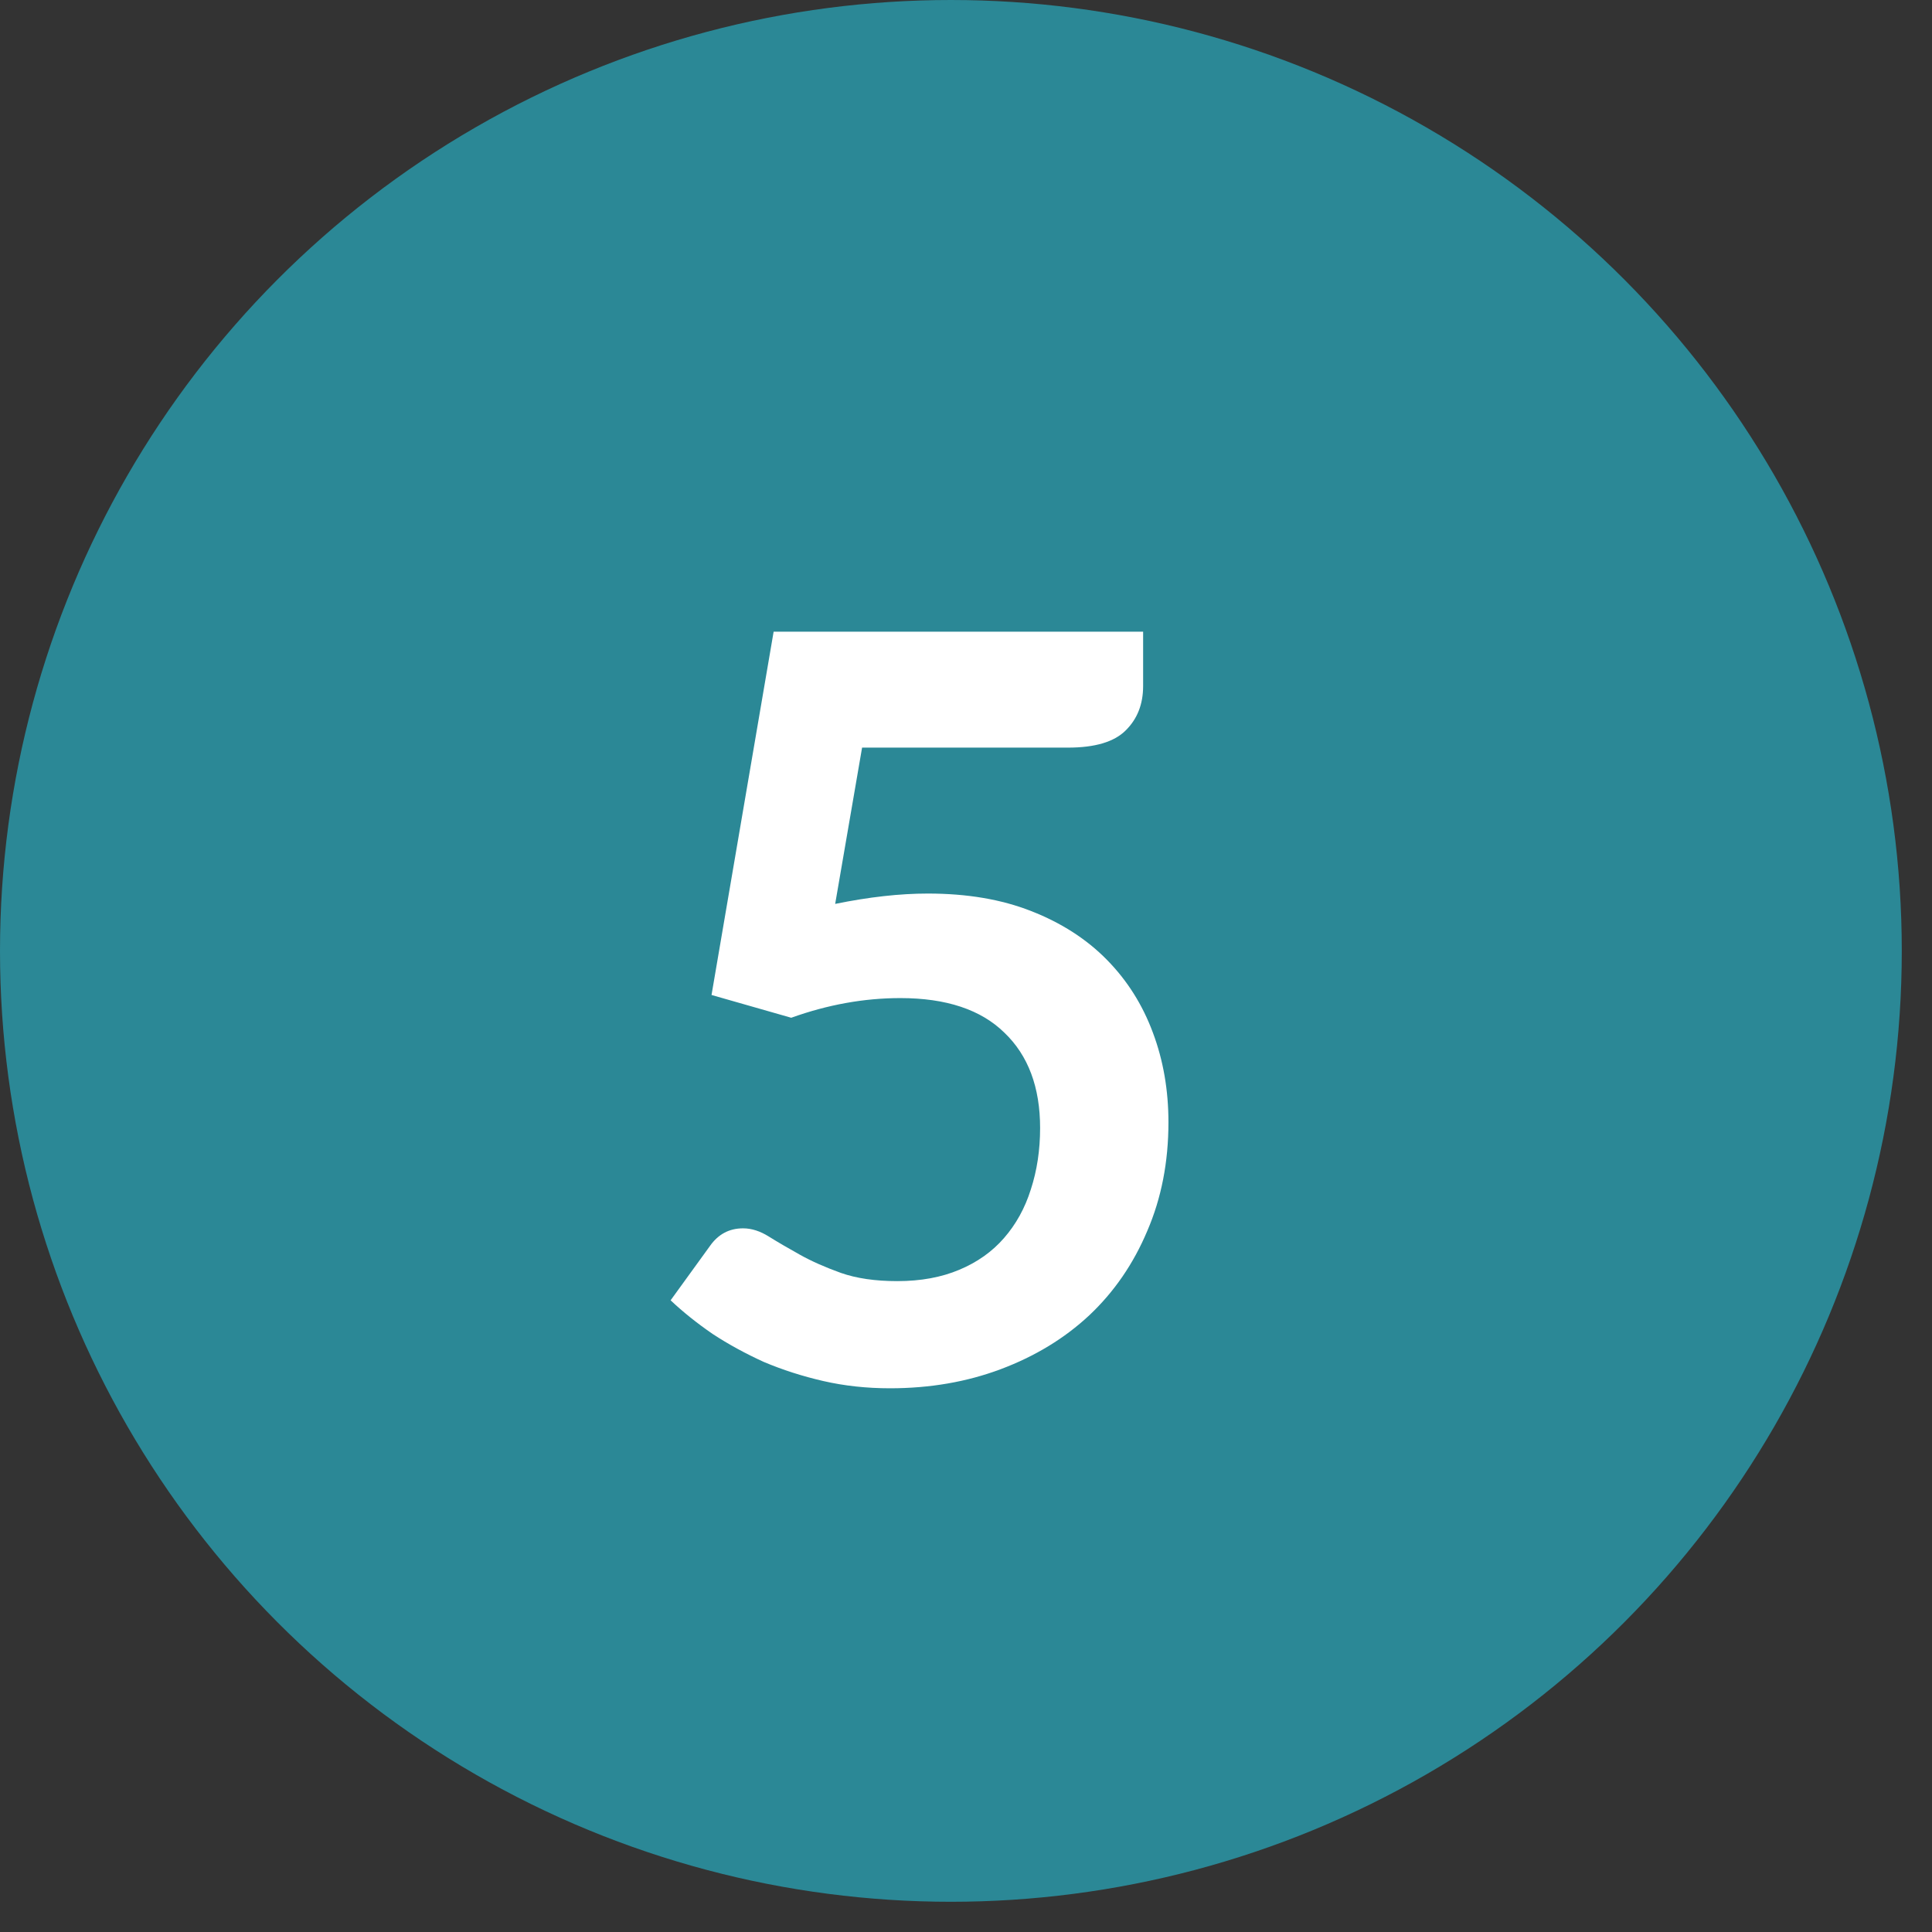
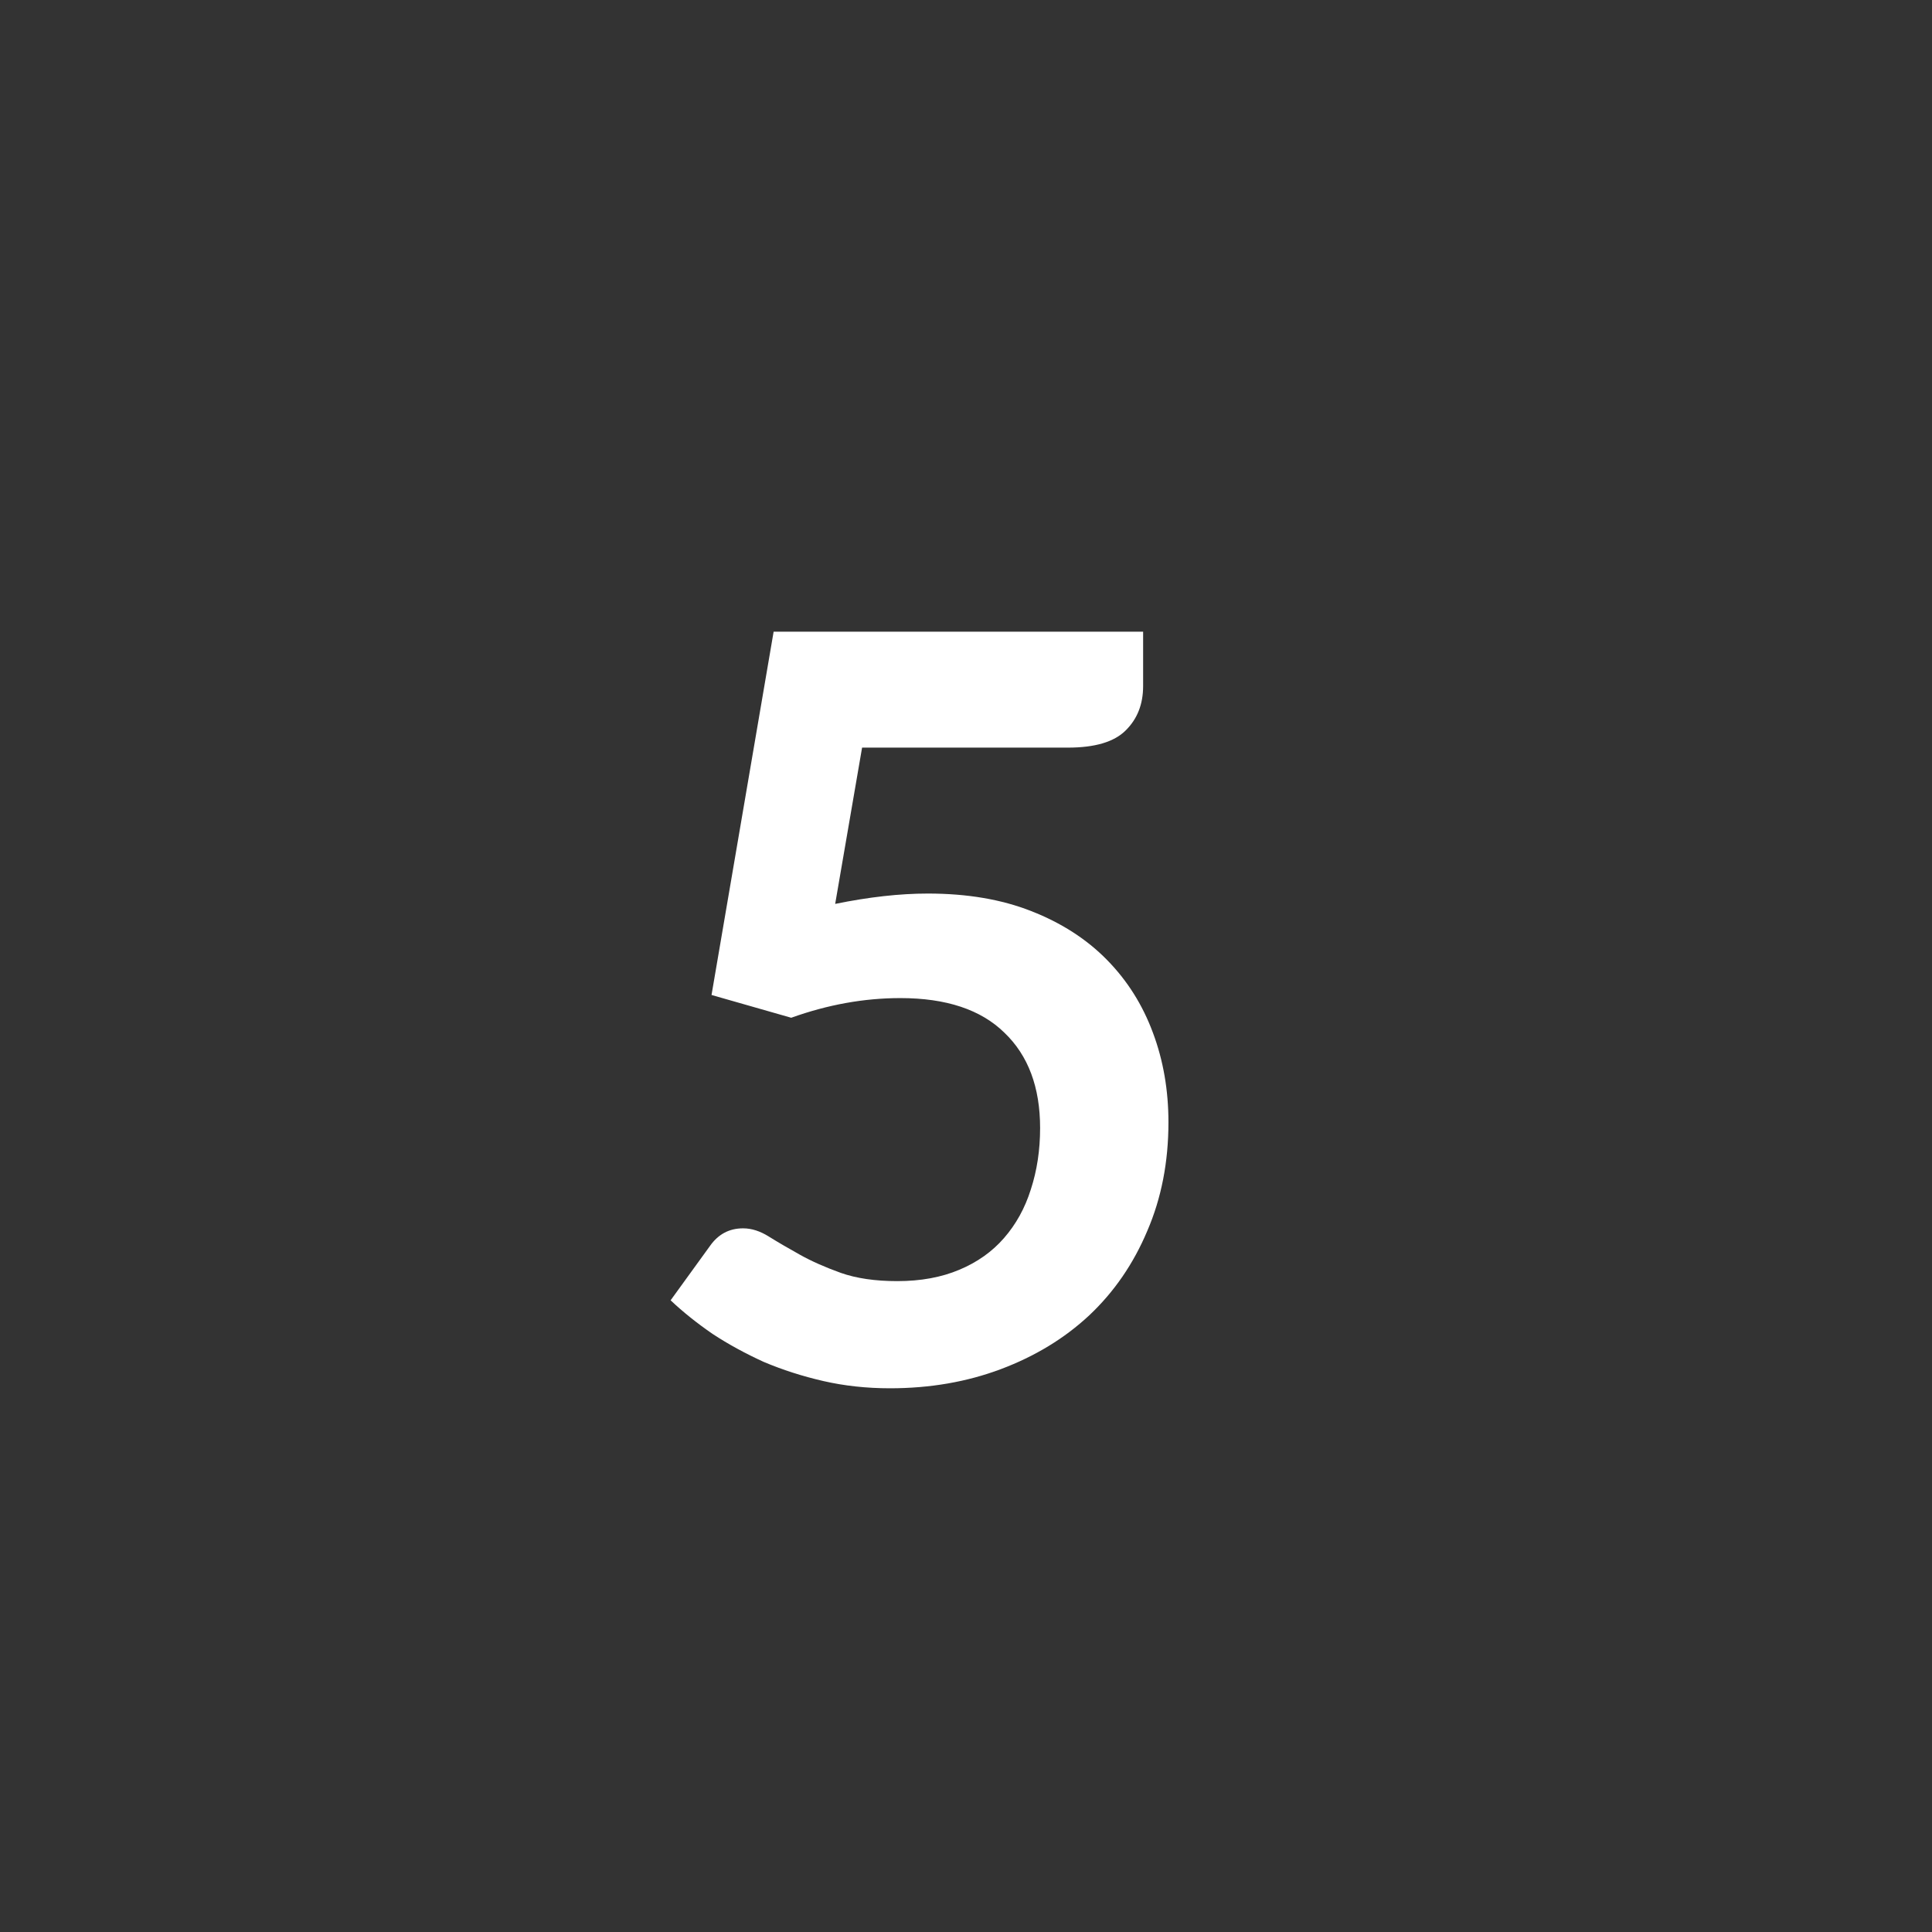
<svg xmlns="http://www.w3.org/2000/svg" width="28" height="28" viewBox="0 0 28 28" fill="none">
  <rect x="0" y="0" width="28" height="28" fill="#333333" stroke="none" />
-   <circle cx="13.781" cy="13.781" r="13.781" fill="#2B8896" />
  <path d="M16.567 9.943C16.567 10.207 16.482 10.422 16.312 10.588C16.147 10.752 15.869 10.835 15.479 10.835H12.494L12.104 13.1C12.594 13 13.042 12.95 13.447 12.95C14.017 12.95 14.517 13.035 14.947 13.205C15.382 13.375 15.747 13.61 16.042 13.91C16.337 14.21 16.559 14.562 16.709 14.967C16.859 15.367 16.934 15.8 16.934 16.265C16.934 16.84 16.832 17.365 16.627 17.84C16.427 18.315 16.147 18.723 15.787 19.062C15.427 19.398 14.999 19.657 14.504 19.843C14.014 20.027 13.479 20.12 12.899 20.12C12.559 20.12 12.237 20.085 11.932 20.015C11.627 19.945 11.339 19.852 11.069 19.738C10.804 19.617 10.557 19.483 10.327 19.332C10.102 19.177 9.899 19.015 9.719 18.845L10.289 18.058C10.409 17.887 10.569 17.802 10.769 17.802C10.894 17.802 11.019 17.843 11.144 17.922C11.274 18.003 11.424 18.09 11.594 18.185C11.764 18.28 11.962 18.367 12.187 18.448C12.412 18.527 12.684 18.567 13.004 18.567C13.344 18.567 13.644 18.512 13.904 18.402C14.164 18.293 14.379 18.14 14.549 17.945C14.724 17.745 14.854 17.51 14.939 17.24C15.029 16.965 15.074 16.668 15.074 16.348C15.074 15.758 14.902 15.297 14.557 14.967C14.217 14.633 13.714 14.465 13.049 14.465C12.524 14.465 11.997 14.56 11.467 14.75L10.312 14.42L11.212 9.155H16.567V9.943Z" fill="white" />
</svg>